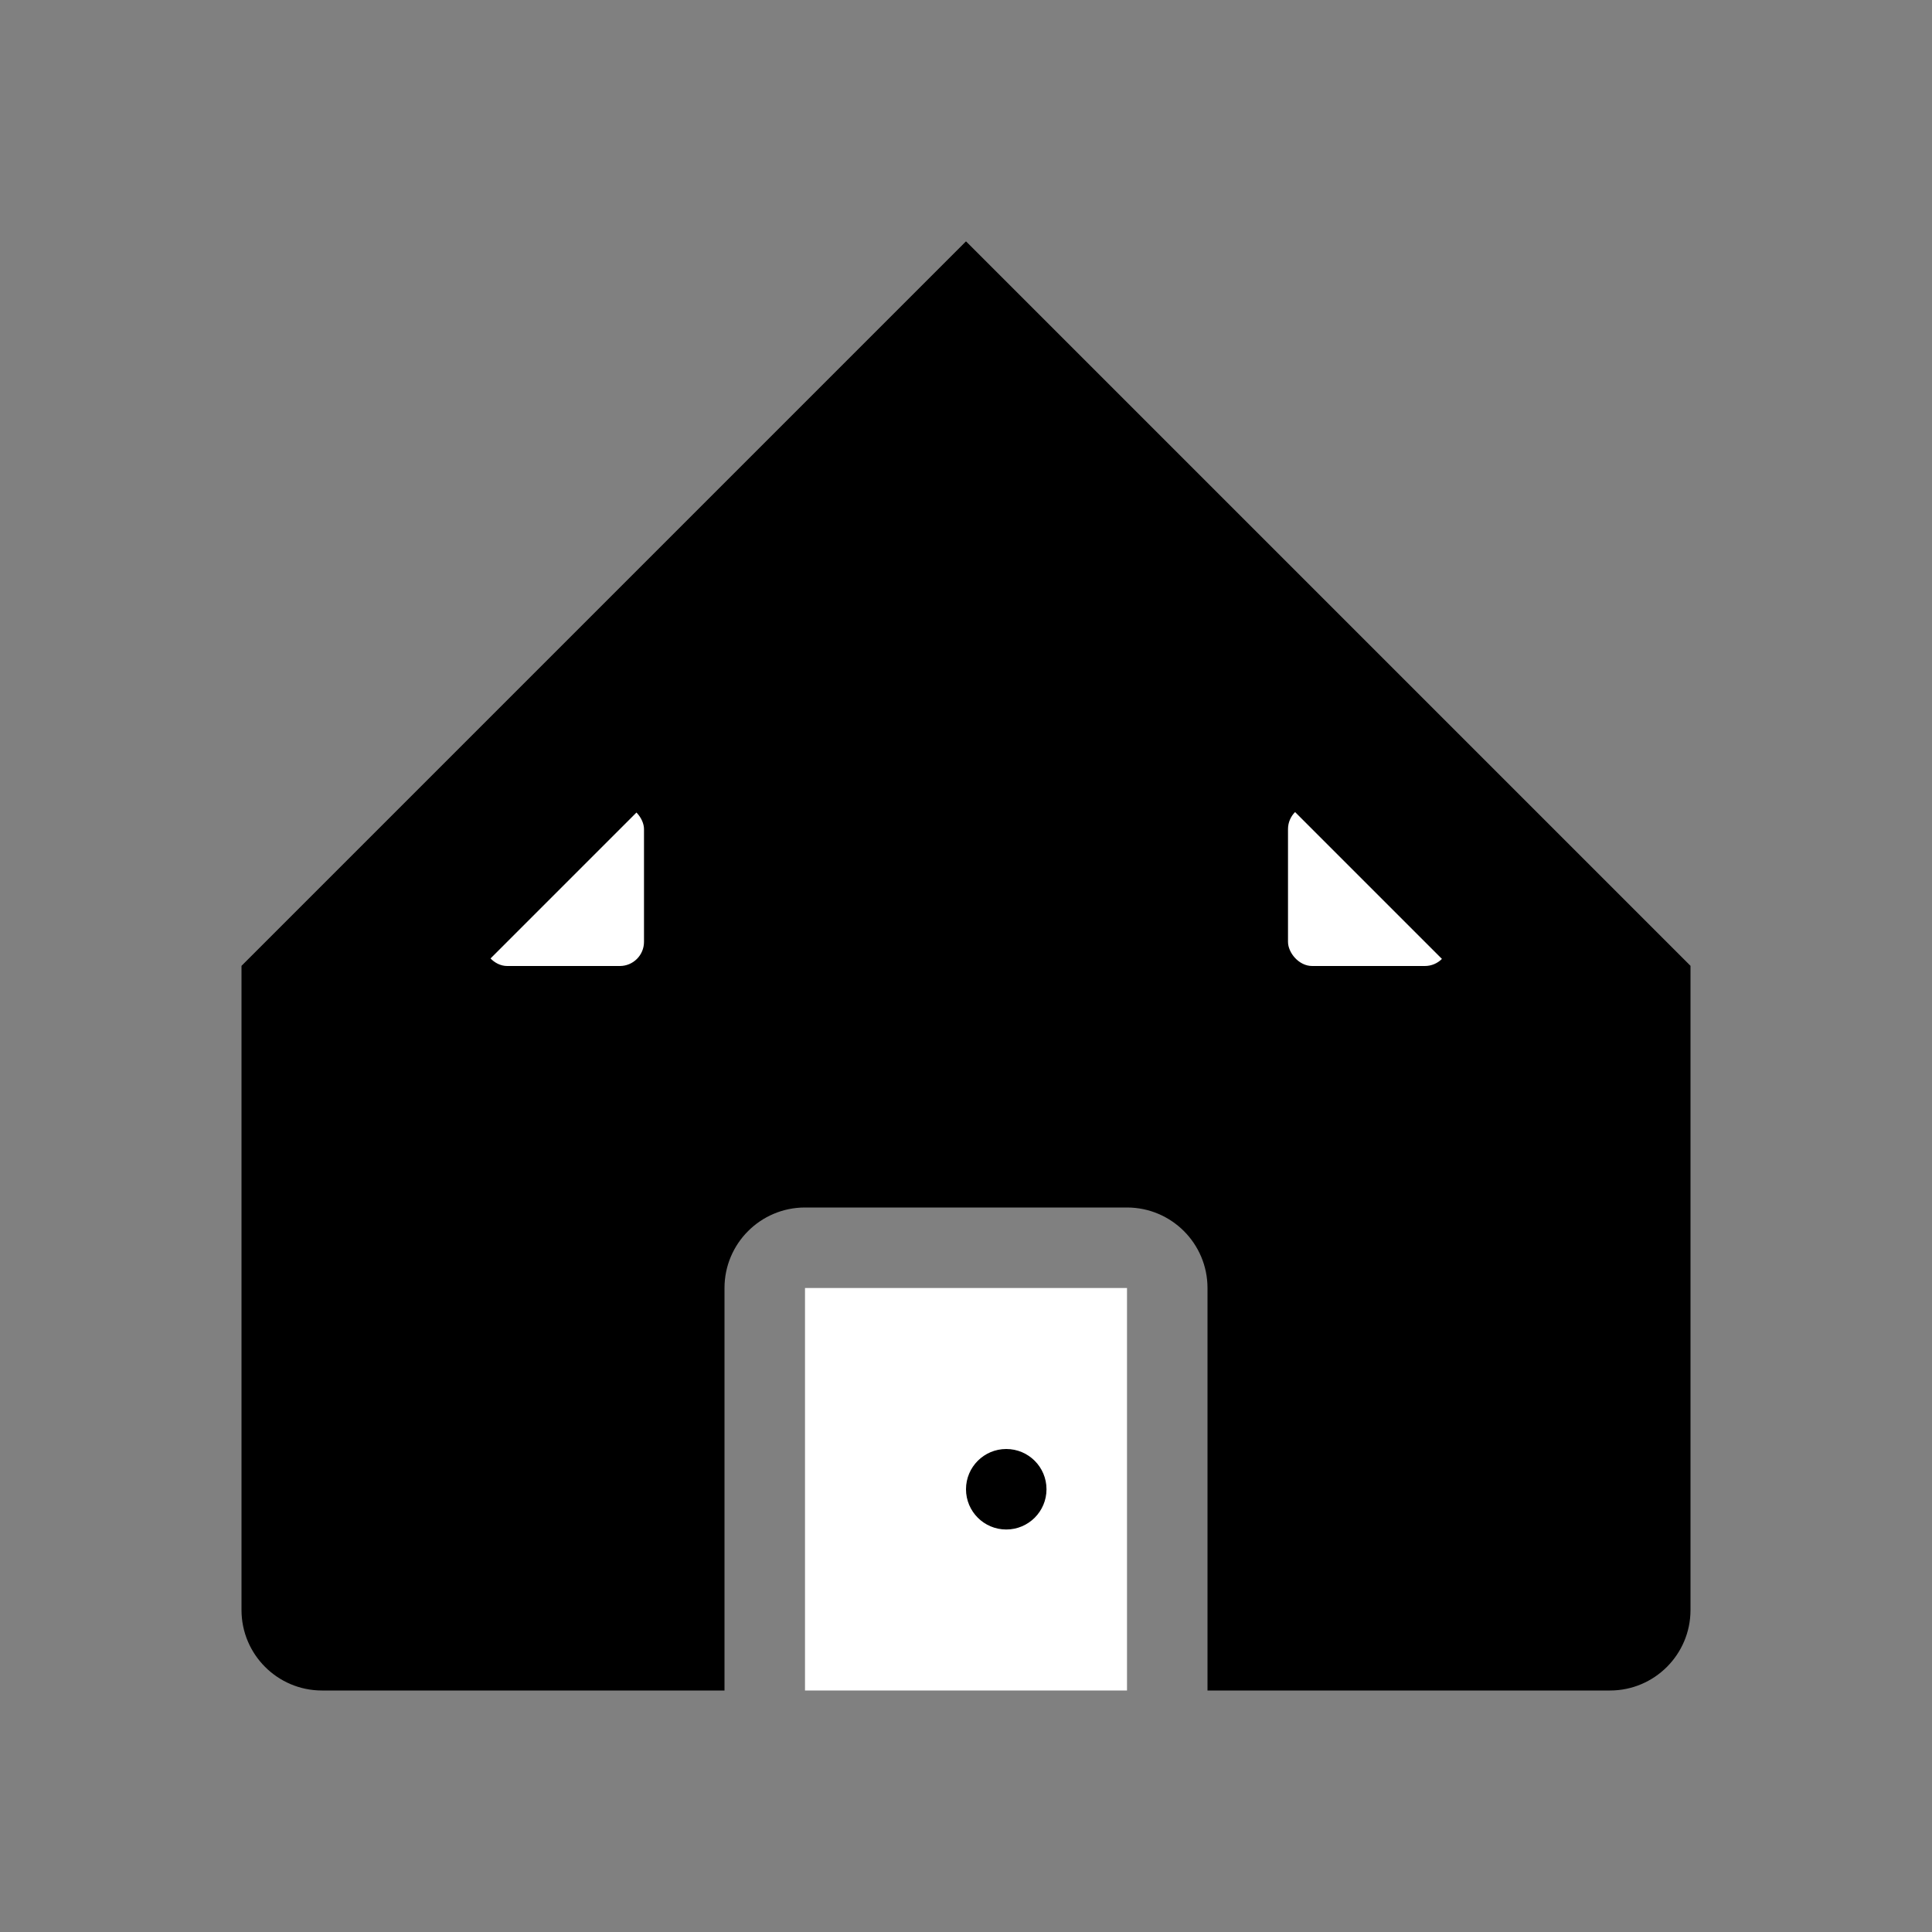
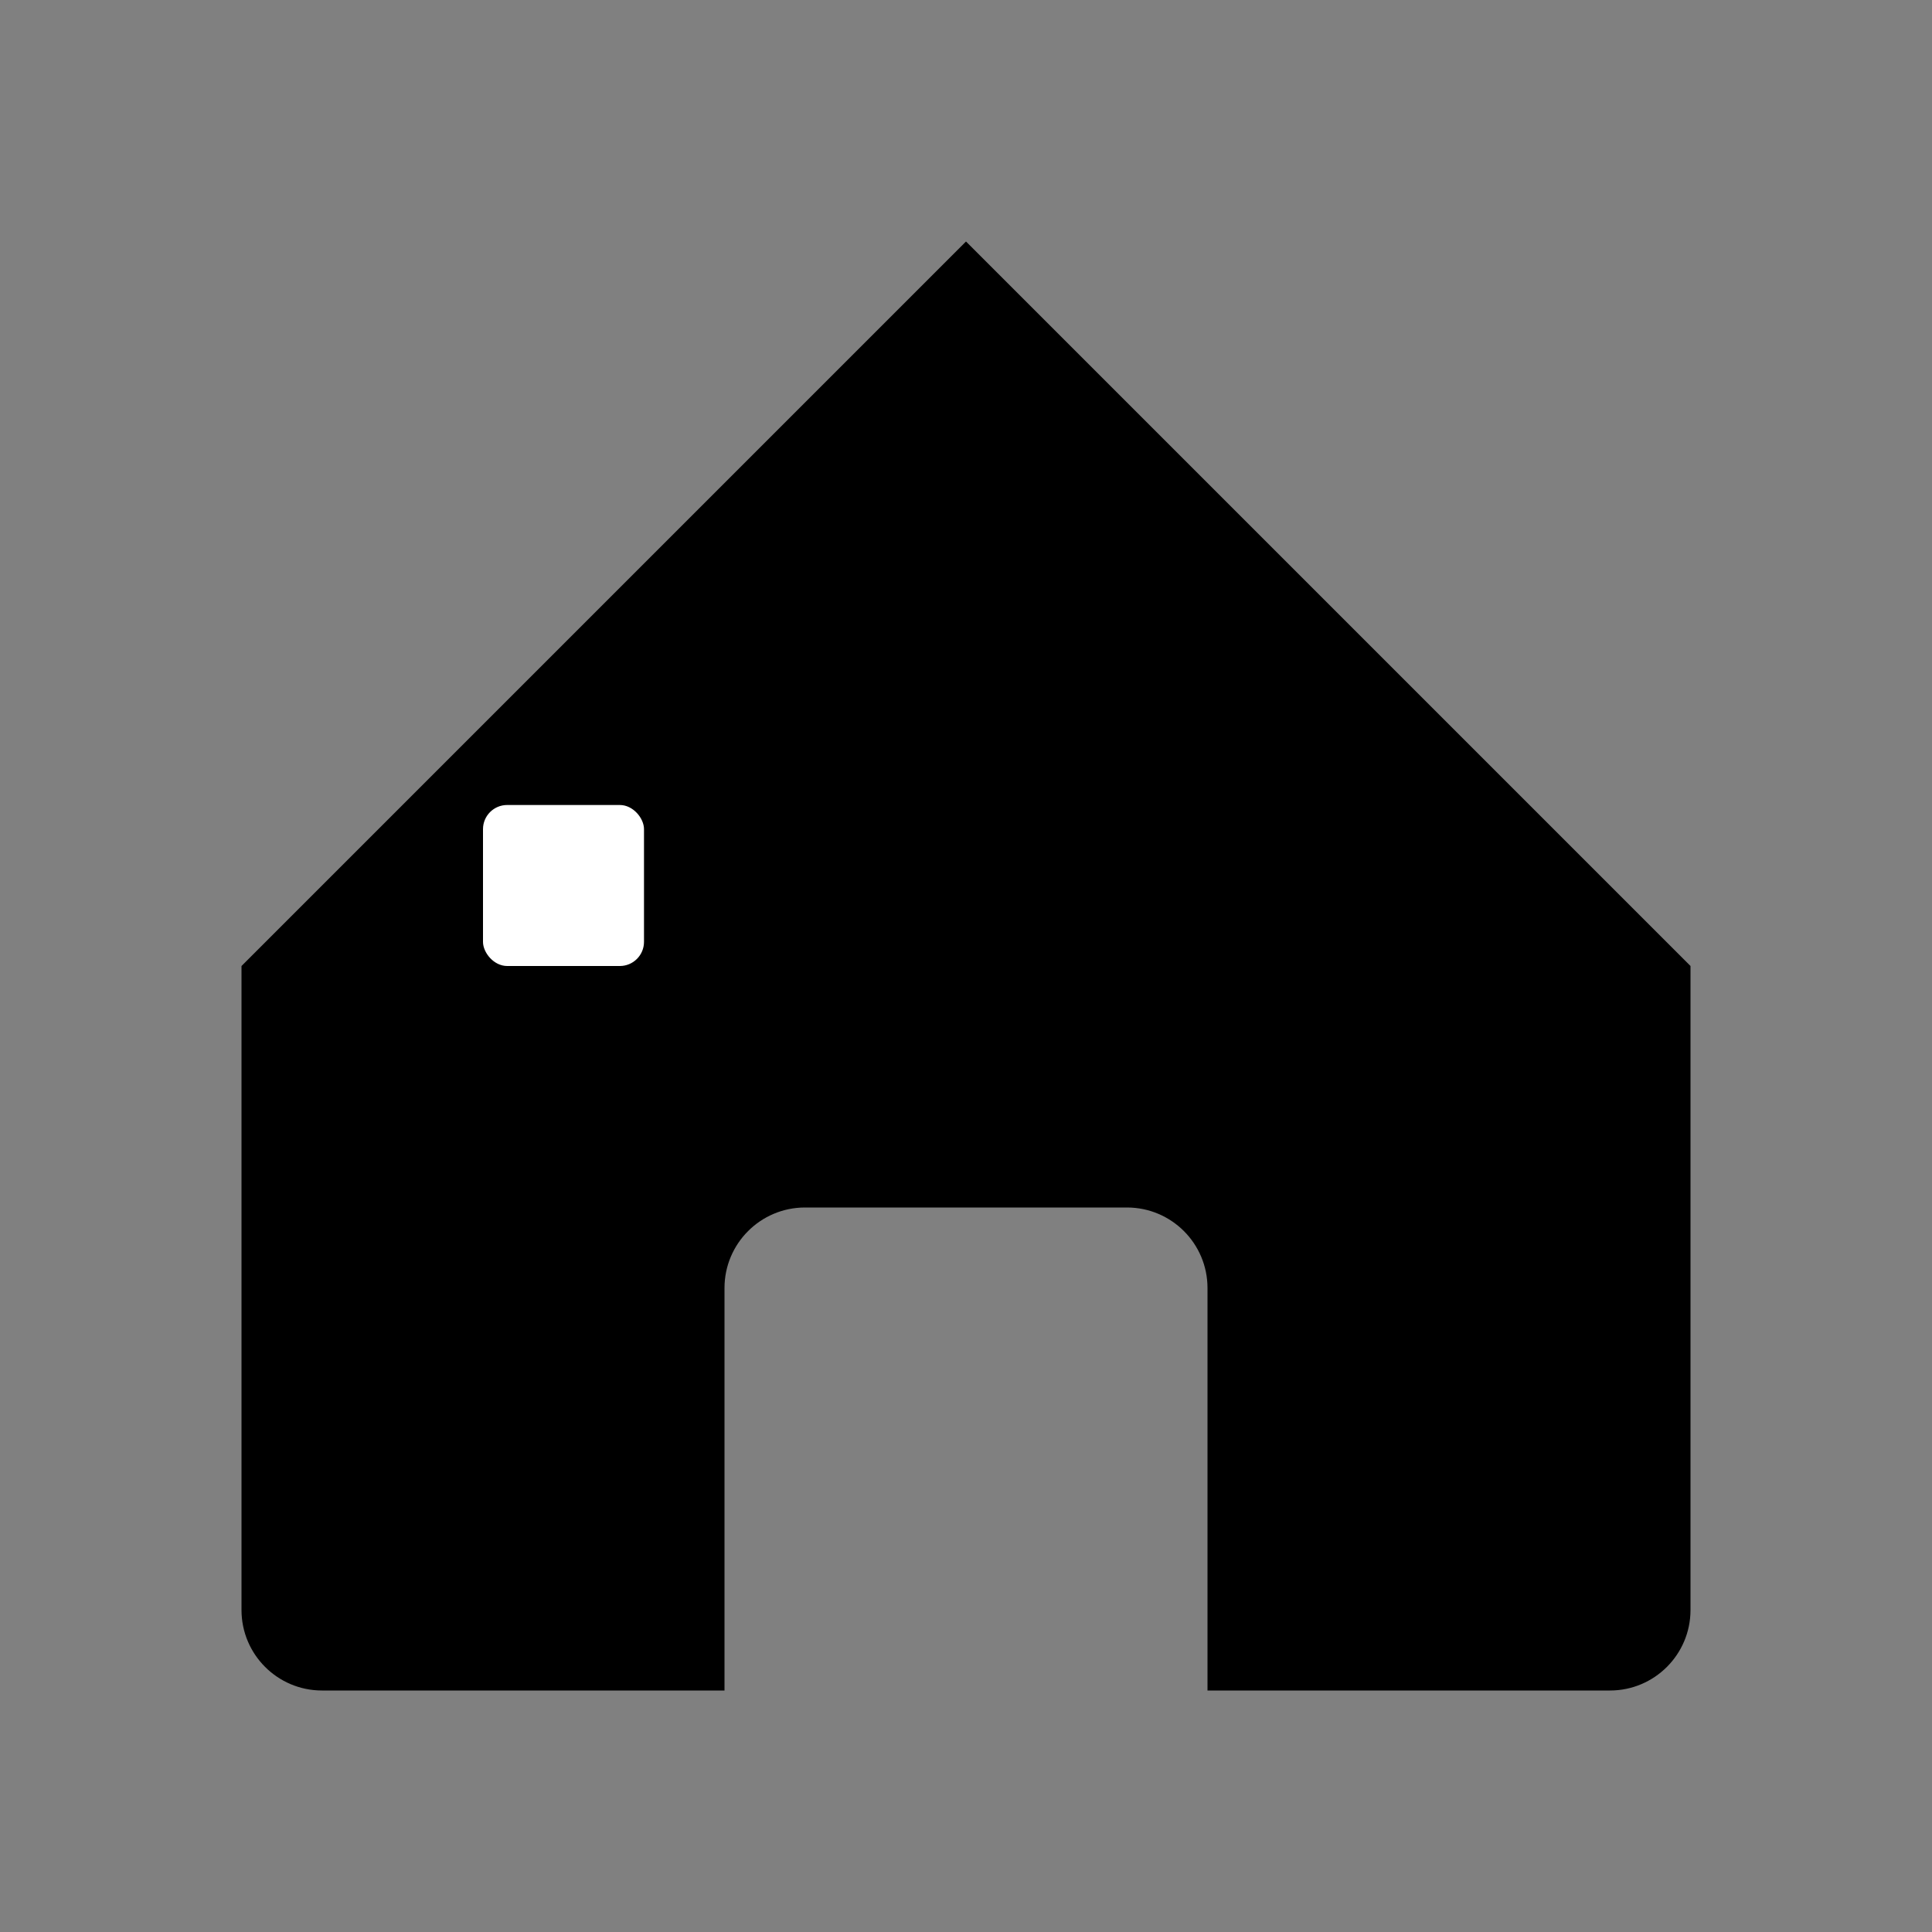
<svg xmlns="http://www.w3.org/2000/svg" width="24" height="24" viewBox="0 0 24 24" fill="none">
  <rect x="0" y="0" width="24" height="24" fill="#808080" stroke="none" />
  <path d="M3 12L12 3L21 12V20C21 20.552 20.552 21 20 21H15V16C15 15.448 14.552 15 14 15H10C9.448 15 9 15.448 9 16V21H4C3.448 21 3 20.552 3 20V12Z" fill="currentColor" />
-   <rect x="10" y="16" width="4" height="5" fill="white" />
-   <circle cx="12.5" cy="18.5" r="0.5" fill="currentColor" />
  <rect x="6" y="10" width="2" height="2" rx="0.3" fill="white" />
-   <rect x="16" y="10" width="2" height="2" rx="0.3" fill="white" />
-   <path d="M12 3L21 12H18L12 6L6 12H3L12 3Z" fill="currentColor" />
</svg>